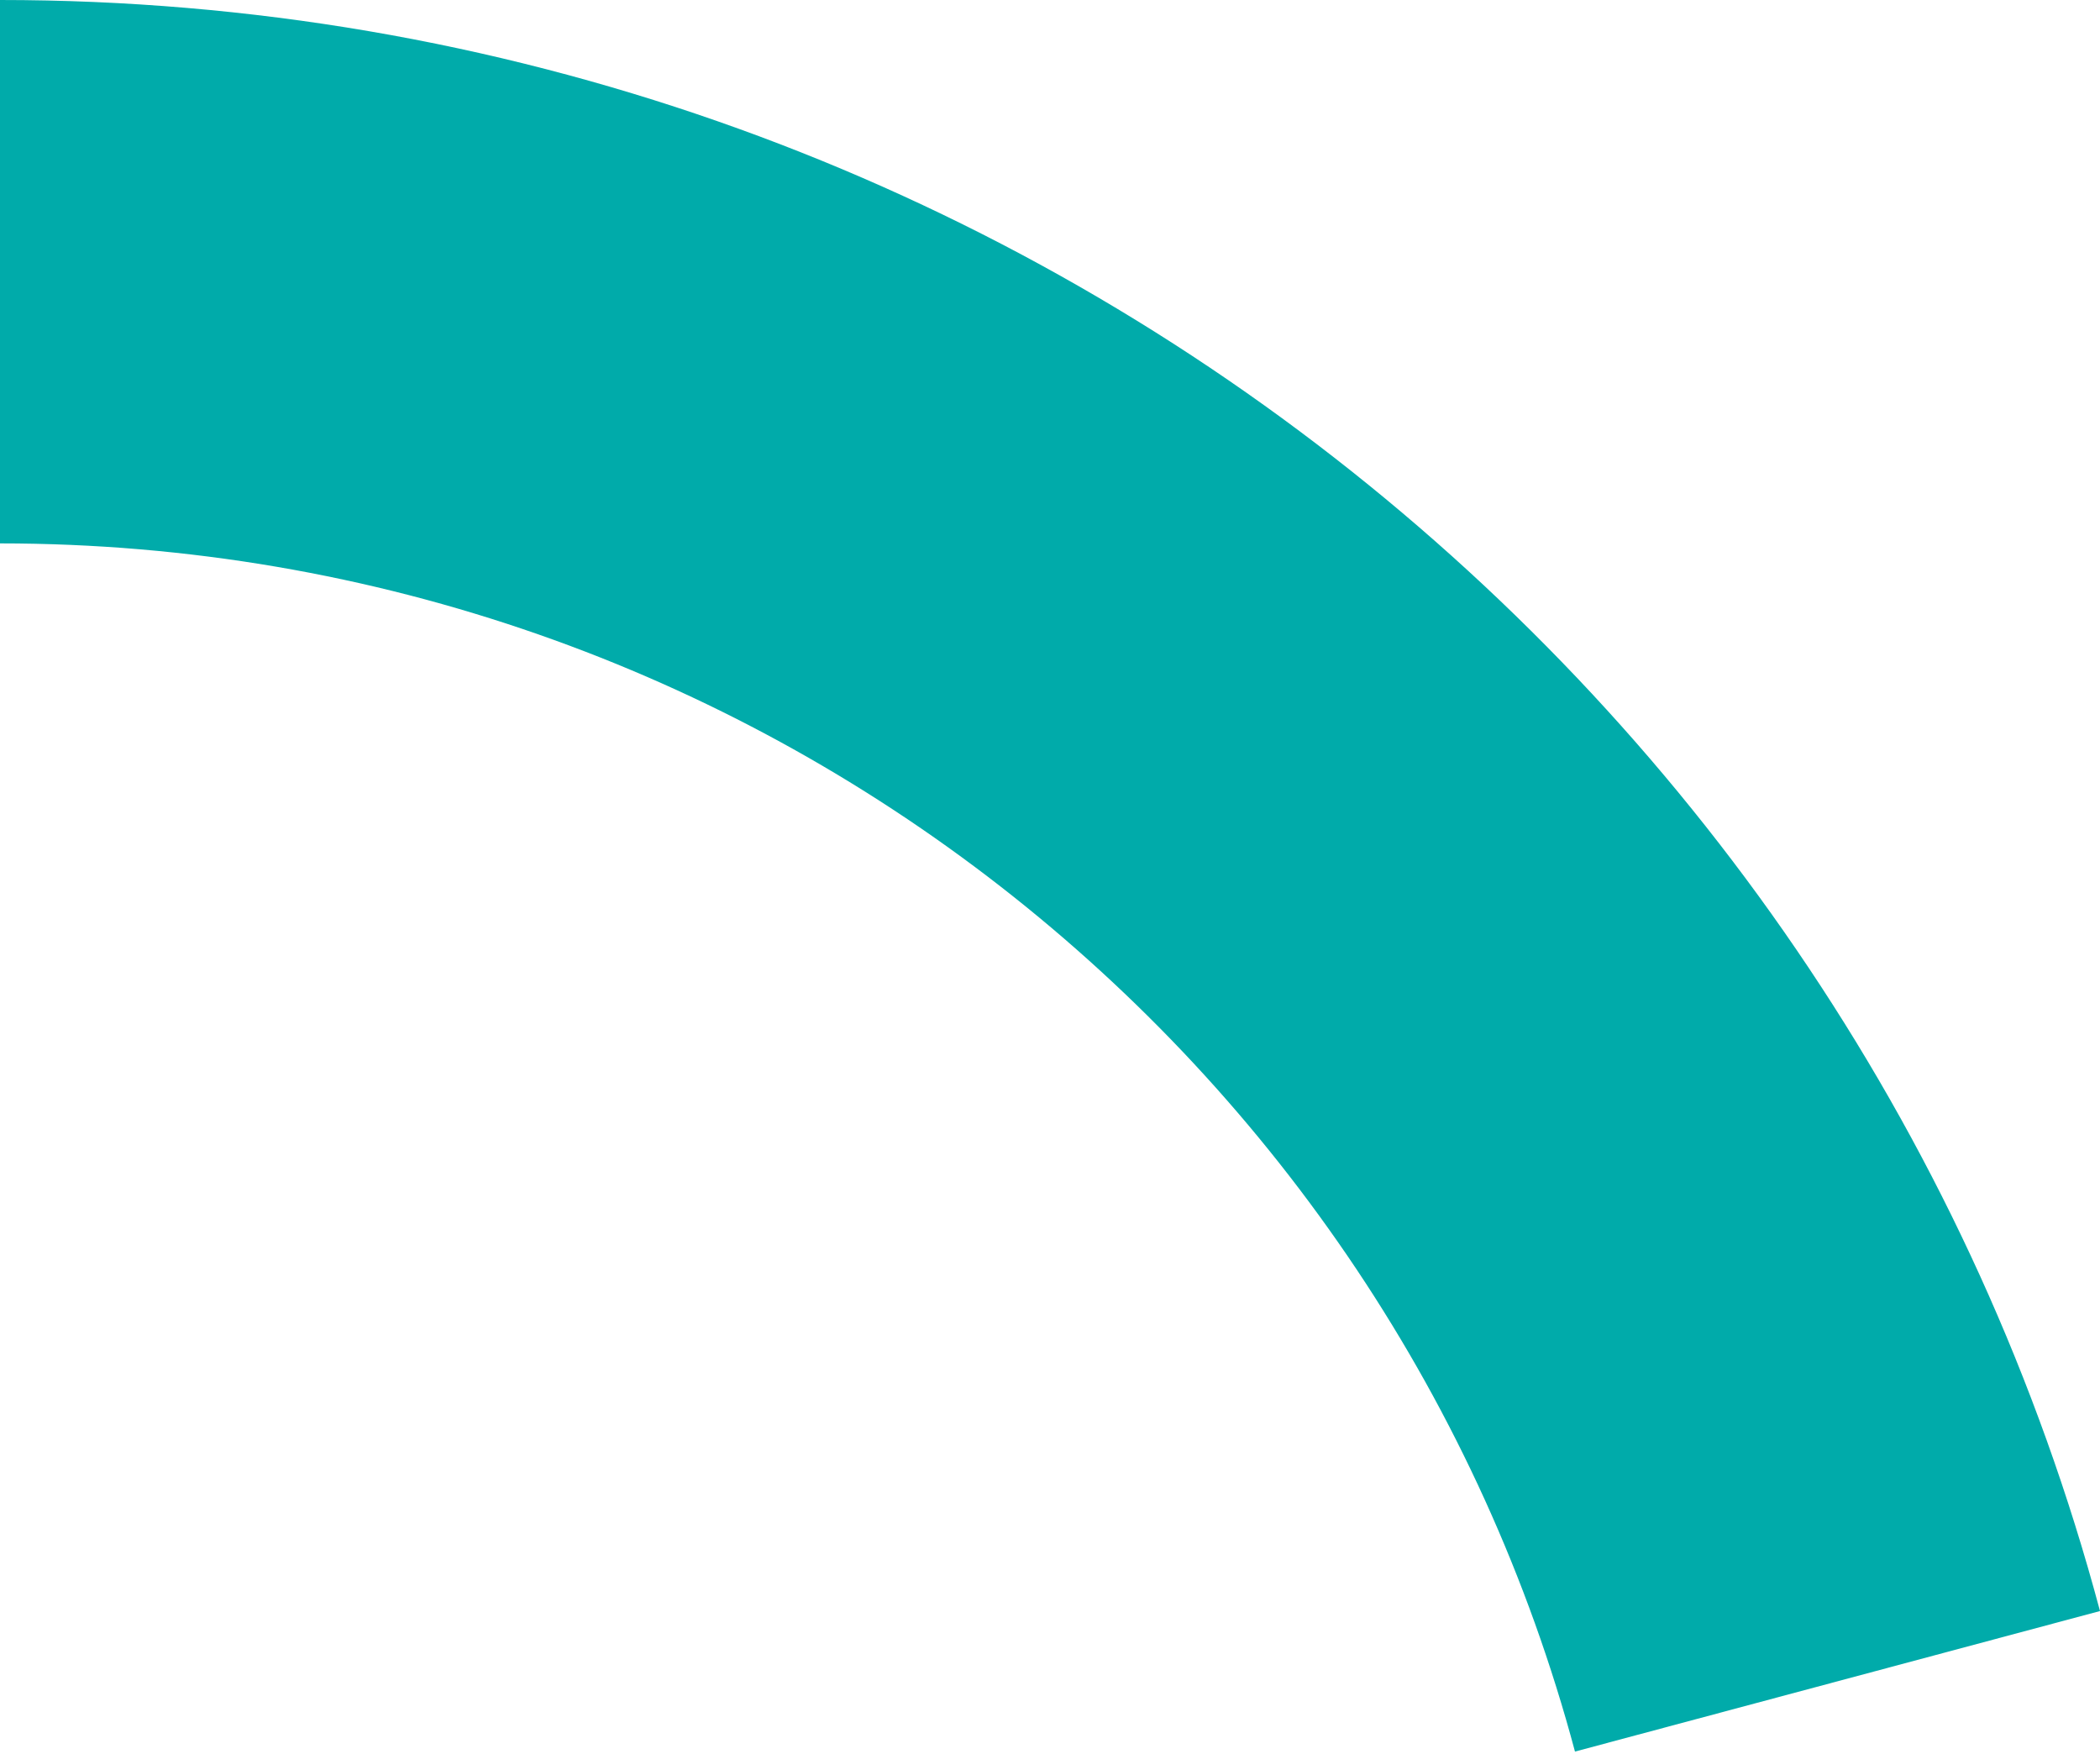
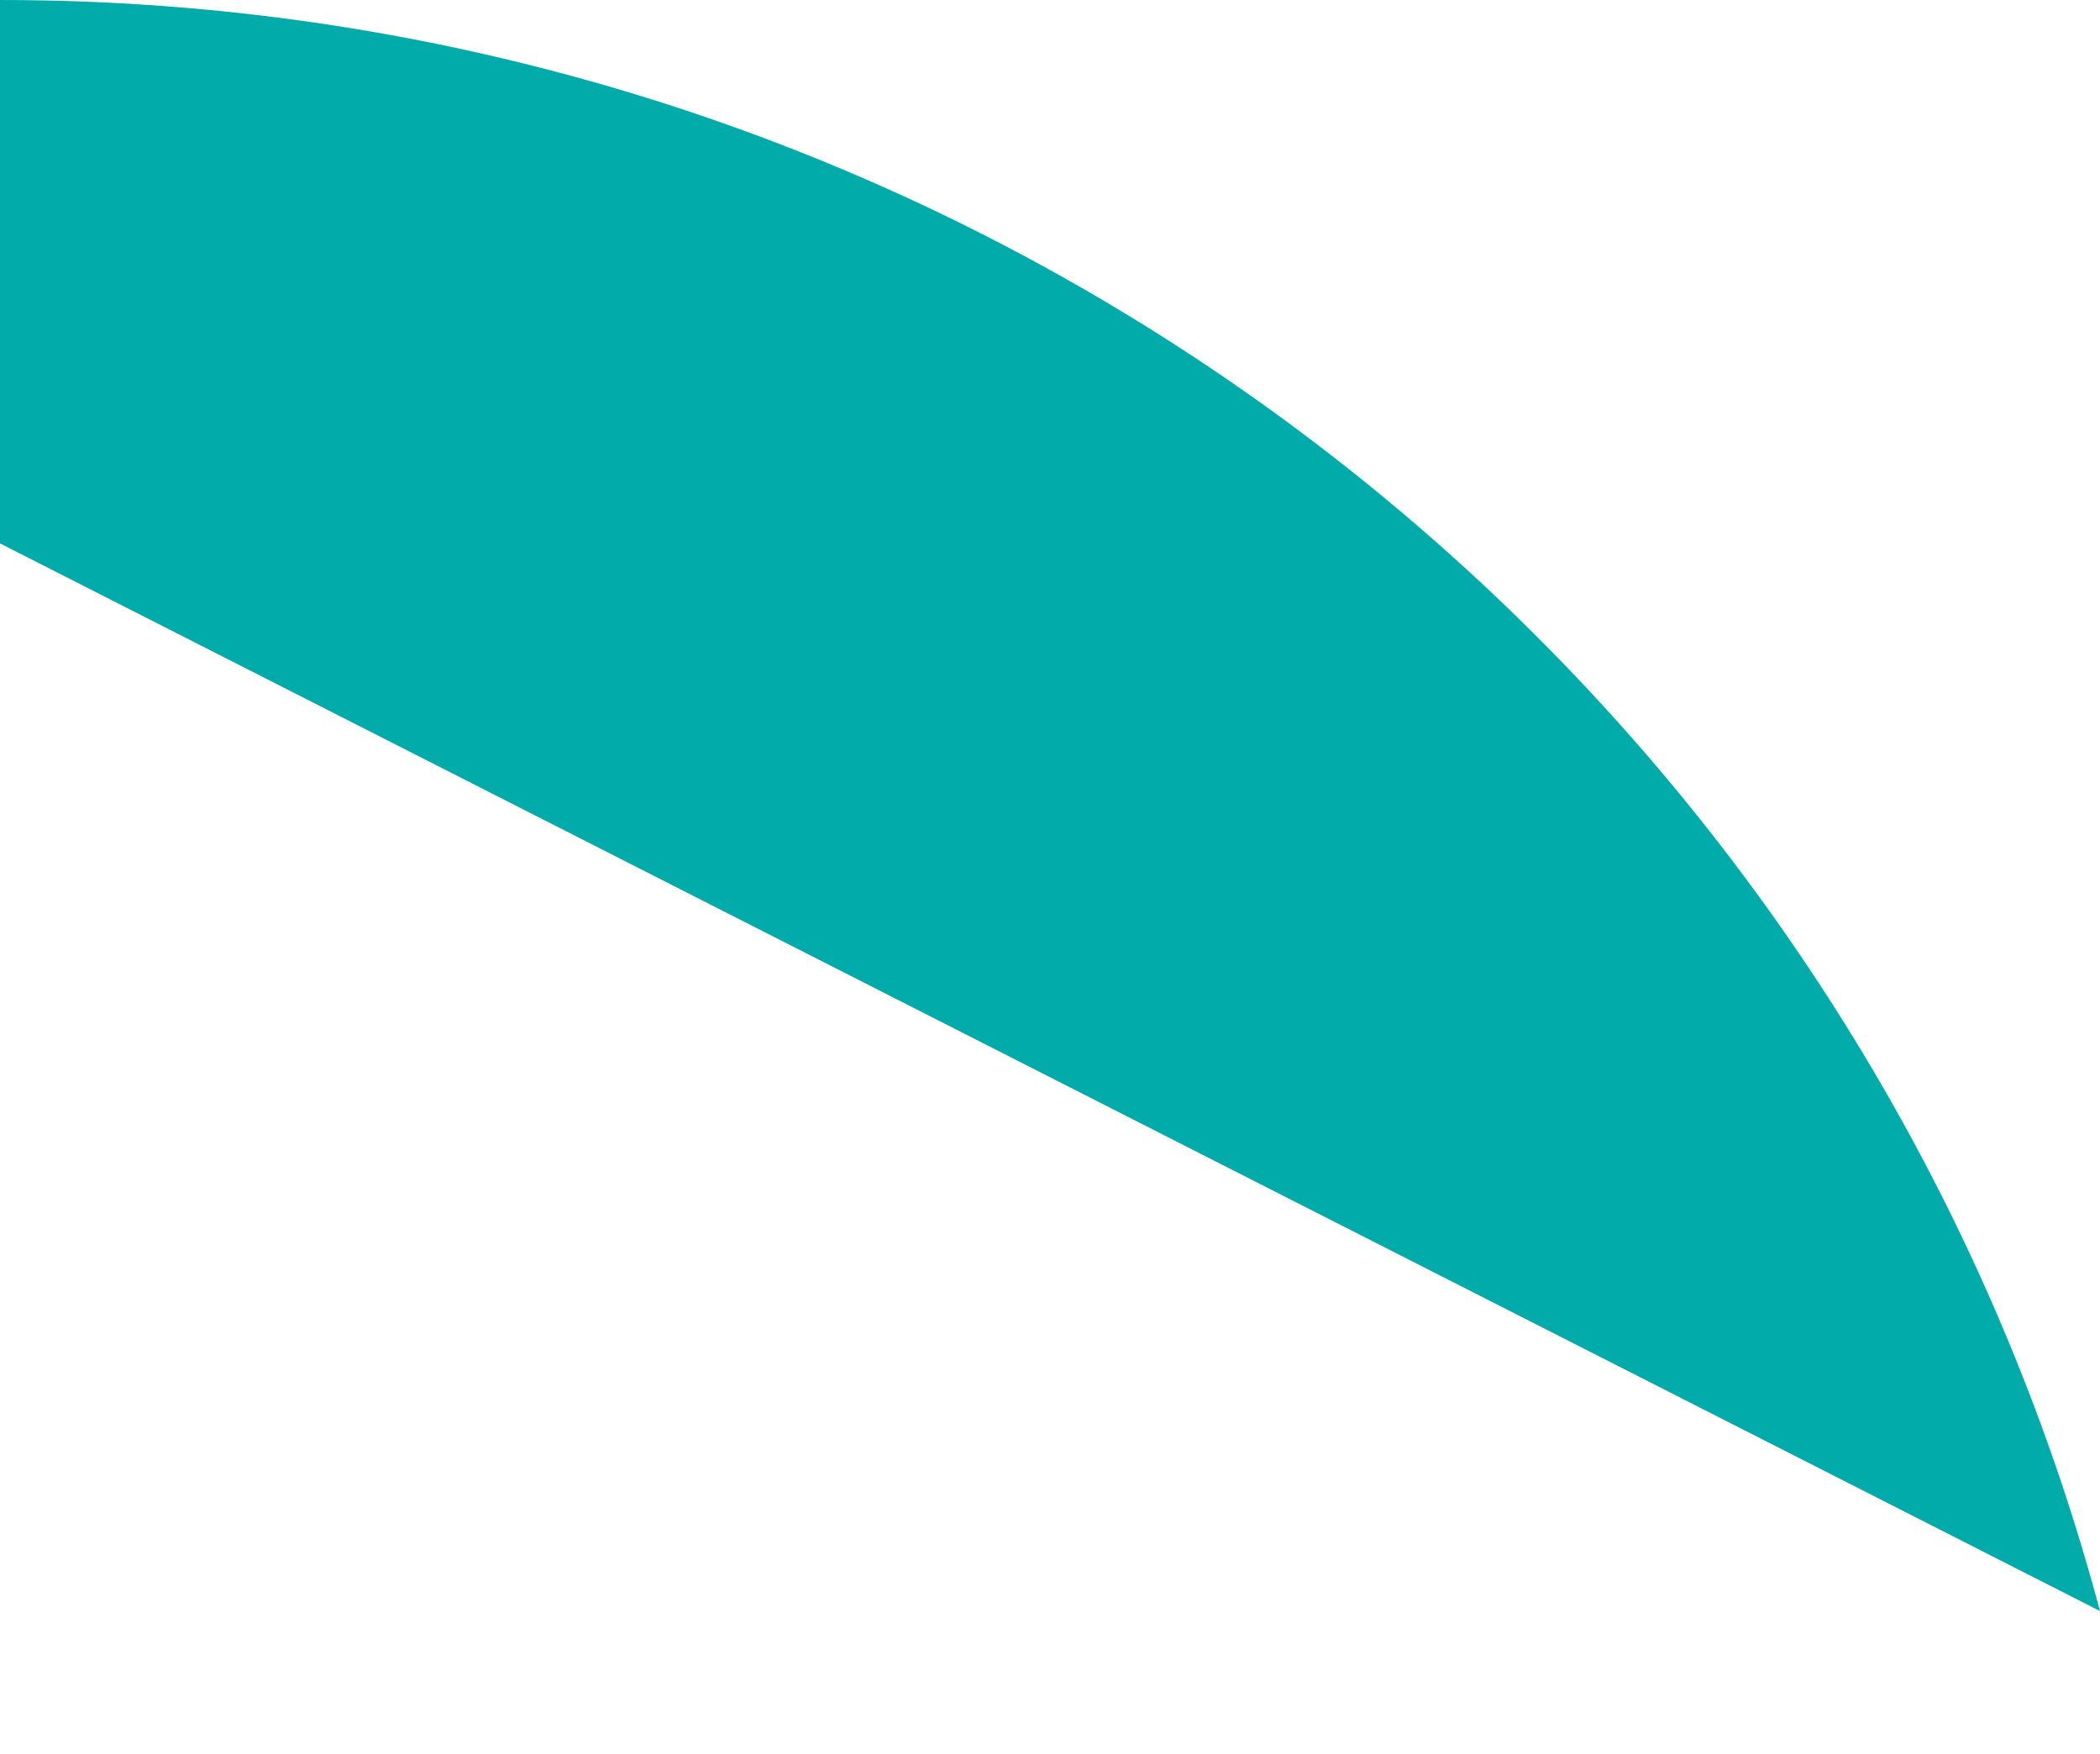
<svg xmlns="http://www.w3.org/2000/svg" width="176" height="147" viewBox="0 0 176 147" fill="none">
-   <path d="M1.52722e-05 0V45.54C63.222 45.54 116.413 88.483 131.998 146.792L176 135.014C155.225 57.263 84.3 0 1.52722e-05 0Z" fill="#00ABAA" />
+   <path d="M1.52722e-05 0V45.54L176 135.014C155.225 57.263 84.3 0 1.52722e-05 0Z" fill="#00ABAA" />
</svg>